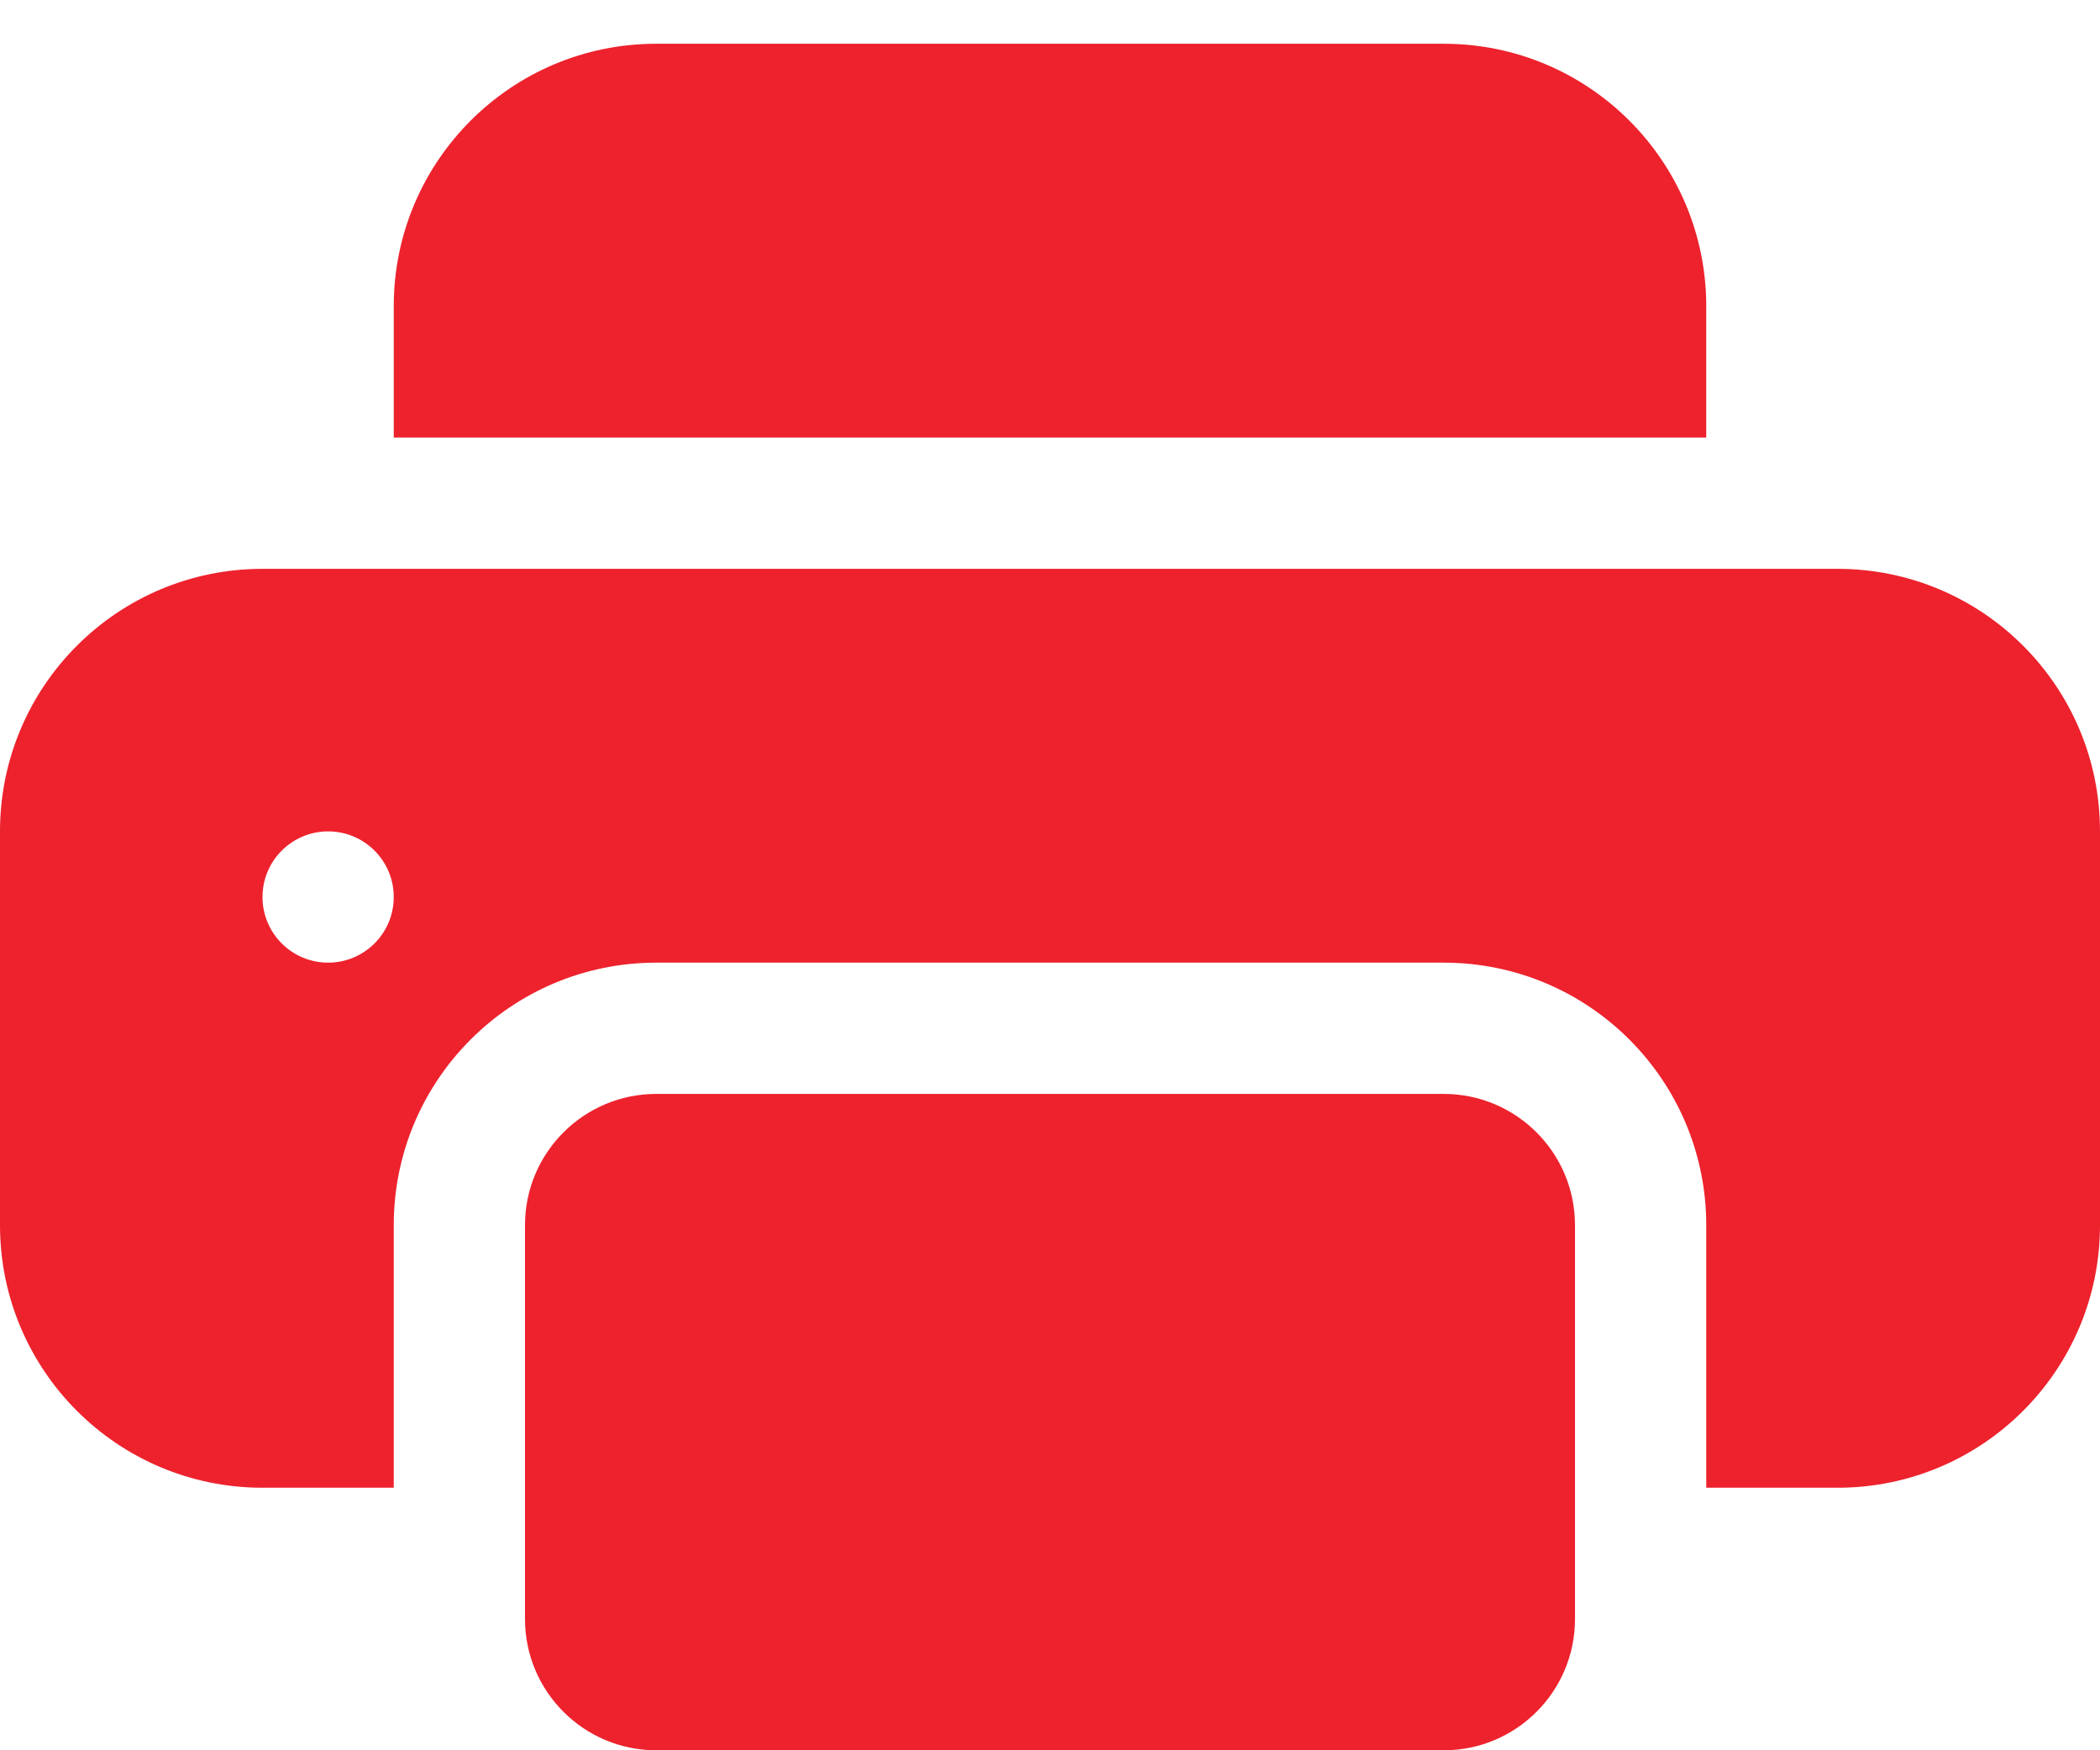
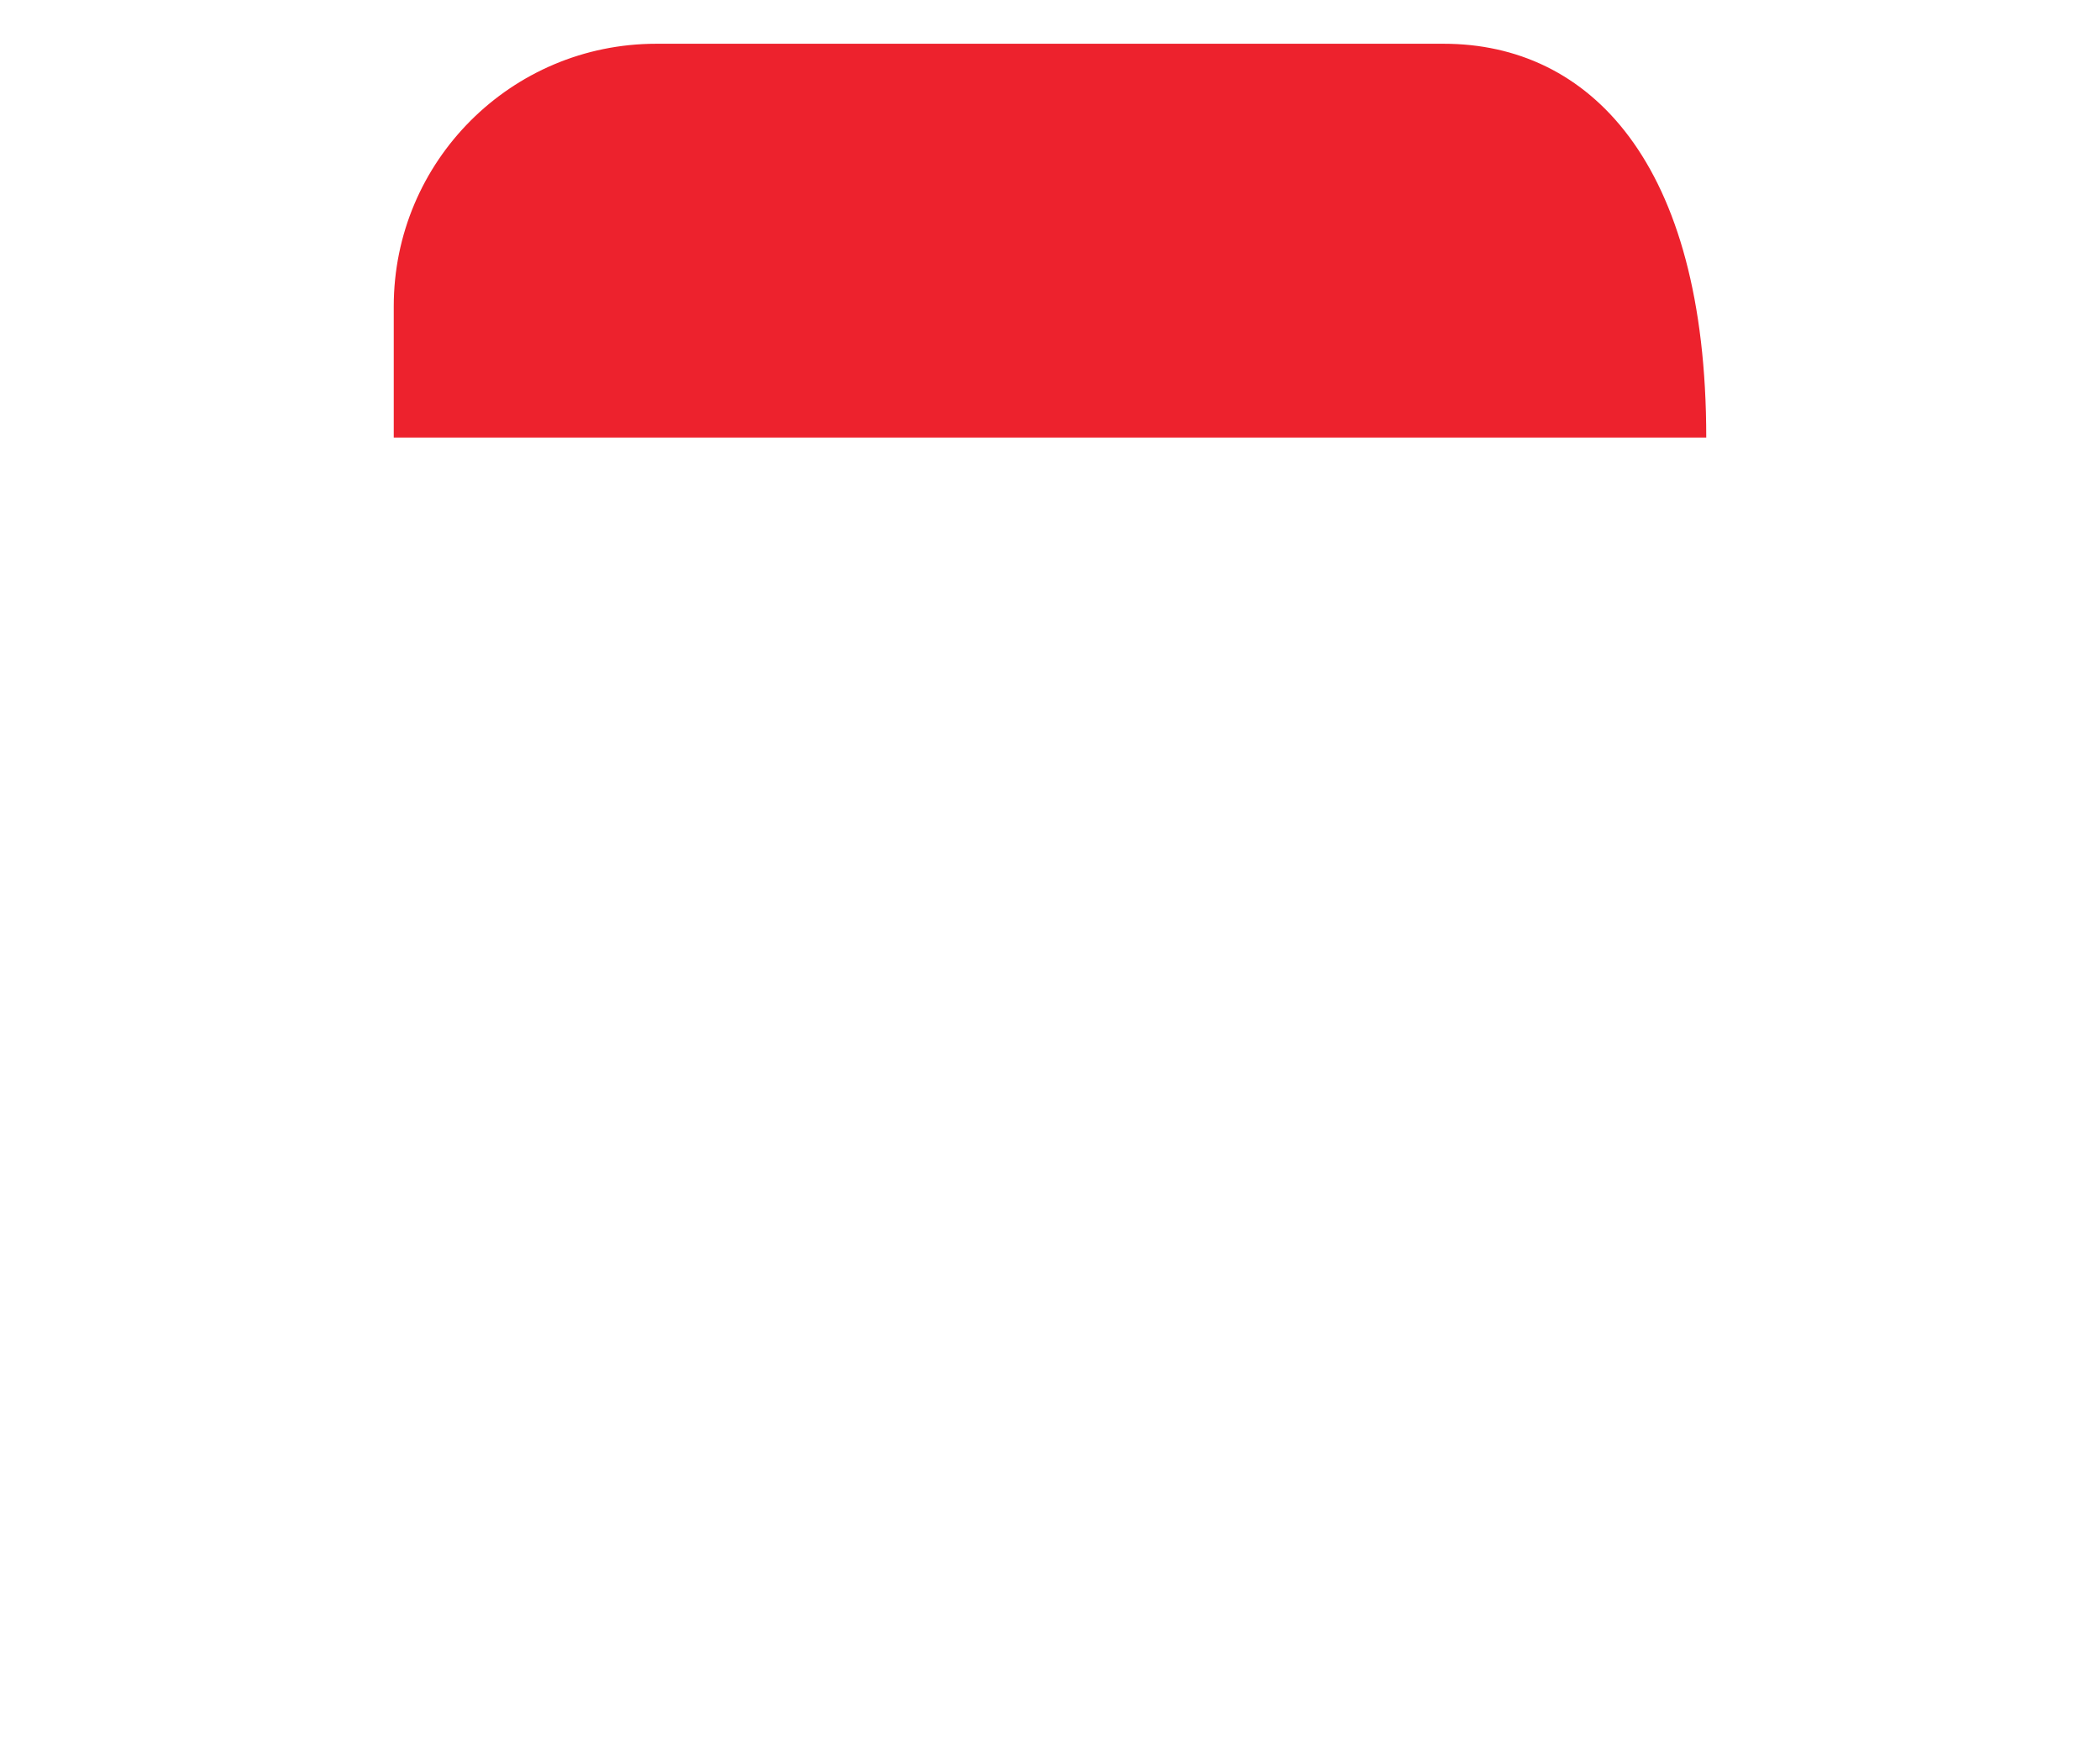
<svg xmlns="http://www.w3.org/2000/svg" width="24" height="20" viewBox="0 0 24 20" fill="none">
-   <path d="M7.5 0.5C5.843 0.5 4.5 1.843 4.5 3.5V5H19.5V3.5C19.5 1.843 18.157 0.5 16.5 0.5H7.5Z" fill="#ED222D" />
-   <path d="M16.5 12.5H7.5C6.672 12.5 6 13.172 6 14V18.5C6 19.328 6.672 20 7.5 20H16.5C17.328 20 18 19.328 18 18.5V14C18 13.172 17.328 12.5 16.5 12.5Z" fill="#ED222D" />
-   <path d="M0 9.5C0 7.843 1.343 6.5 3 6.5H21C22.657 6.5 24 7.843 24 9.5V14C24 15.657 22.657 17 21 17H19.5V14C19.5 12.343 18.157 11 16.5 11H7.5C5.843 11 4.5 12.343 4.5 14V17H3C1.343 17 0 15.657 0 14V9.5ZM3.75 11C4.164 11 4.5 10.664 4.5 10.25C4.5 9.836 4.164 9.5 3.75 9.5C3.336 9.5 3 9.836 3 10.25C3 10.664 3.336 11 3.75 11Z" fill="#ED222D" />
+   <path d="M7.5 0.5C5.843 0.5 4.5 1.843 4.5 3.5V5H19.5C19.5 1.843 18.157 0.5 16.5 0.5H7.5Z" fill="#ED222D" />
</svg>